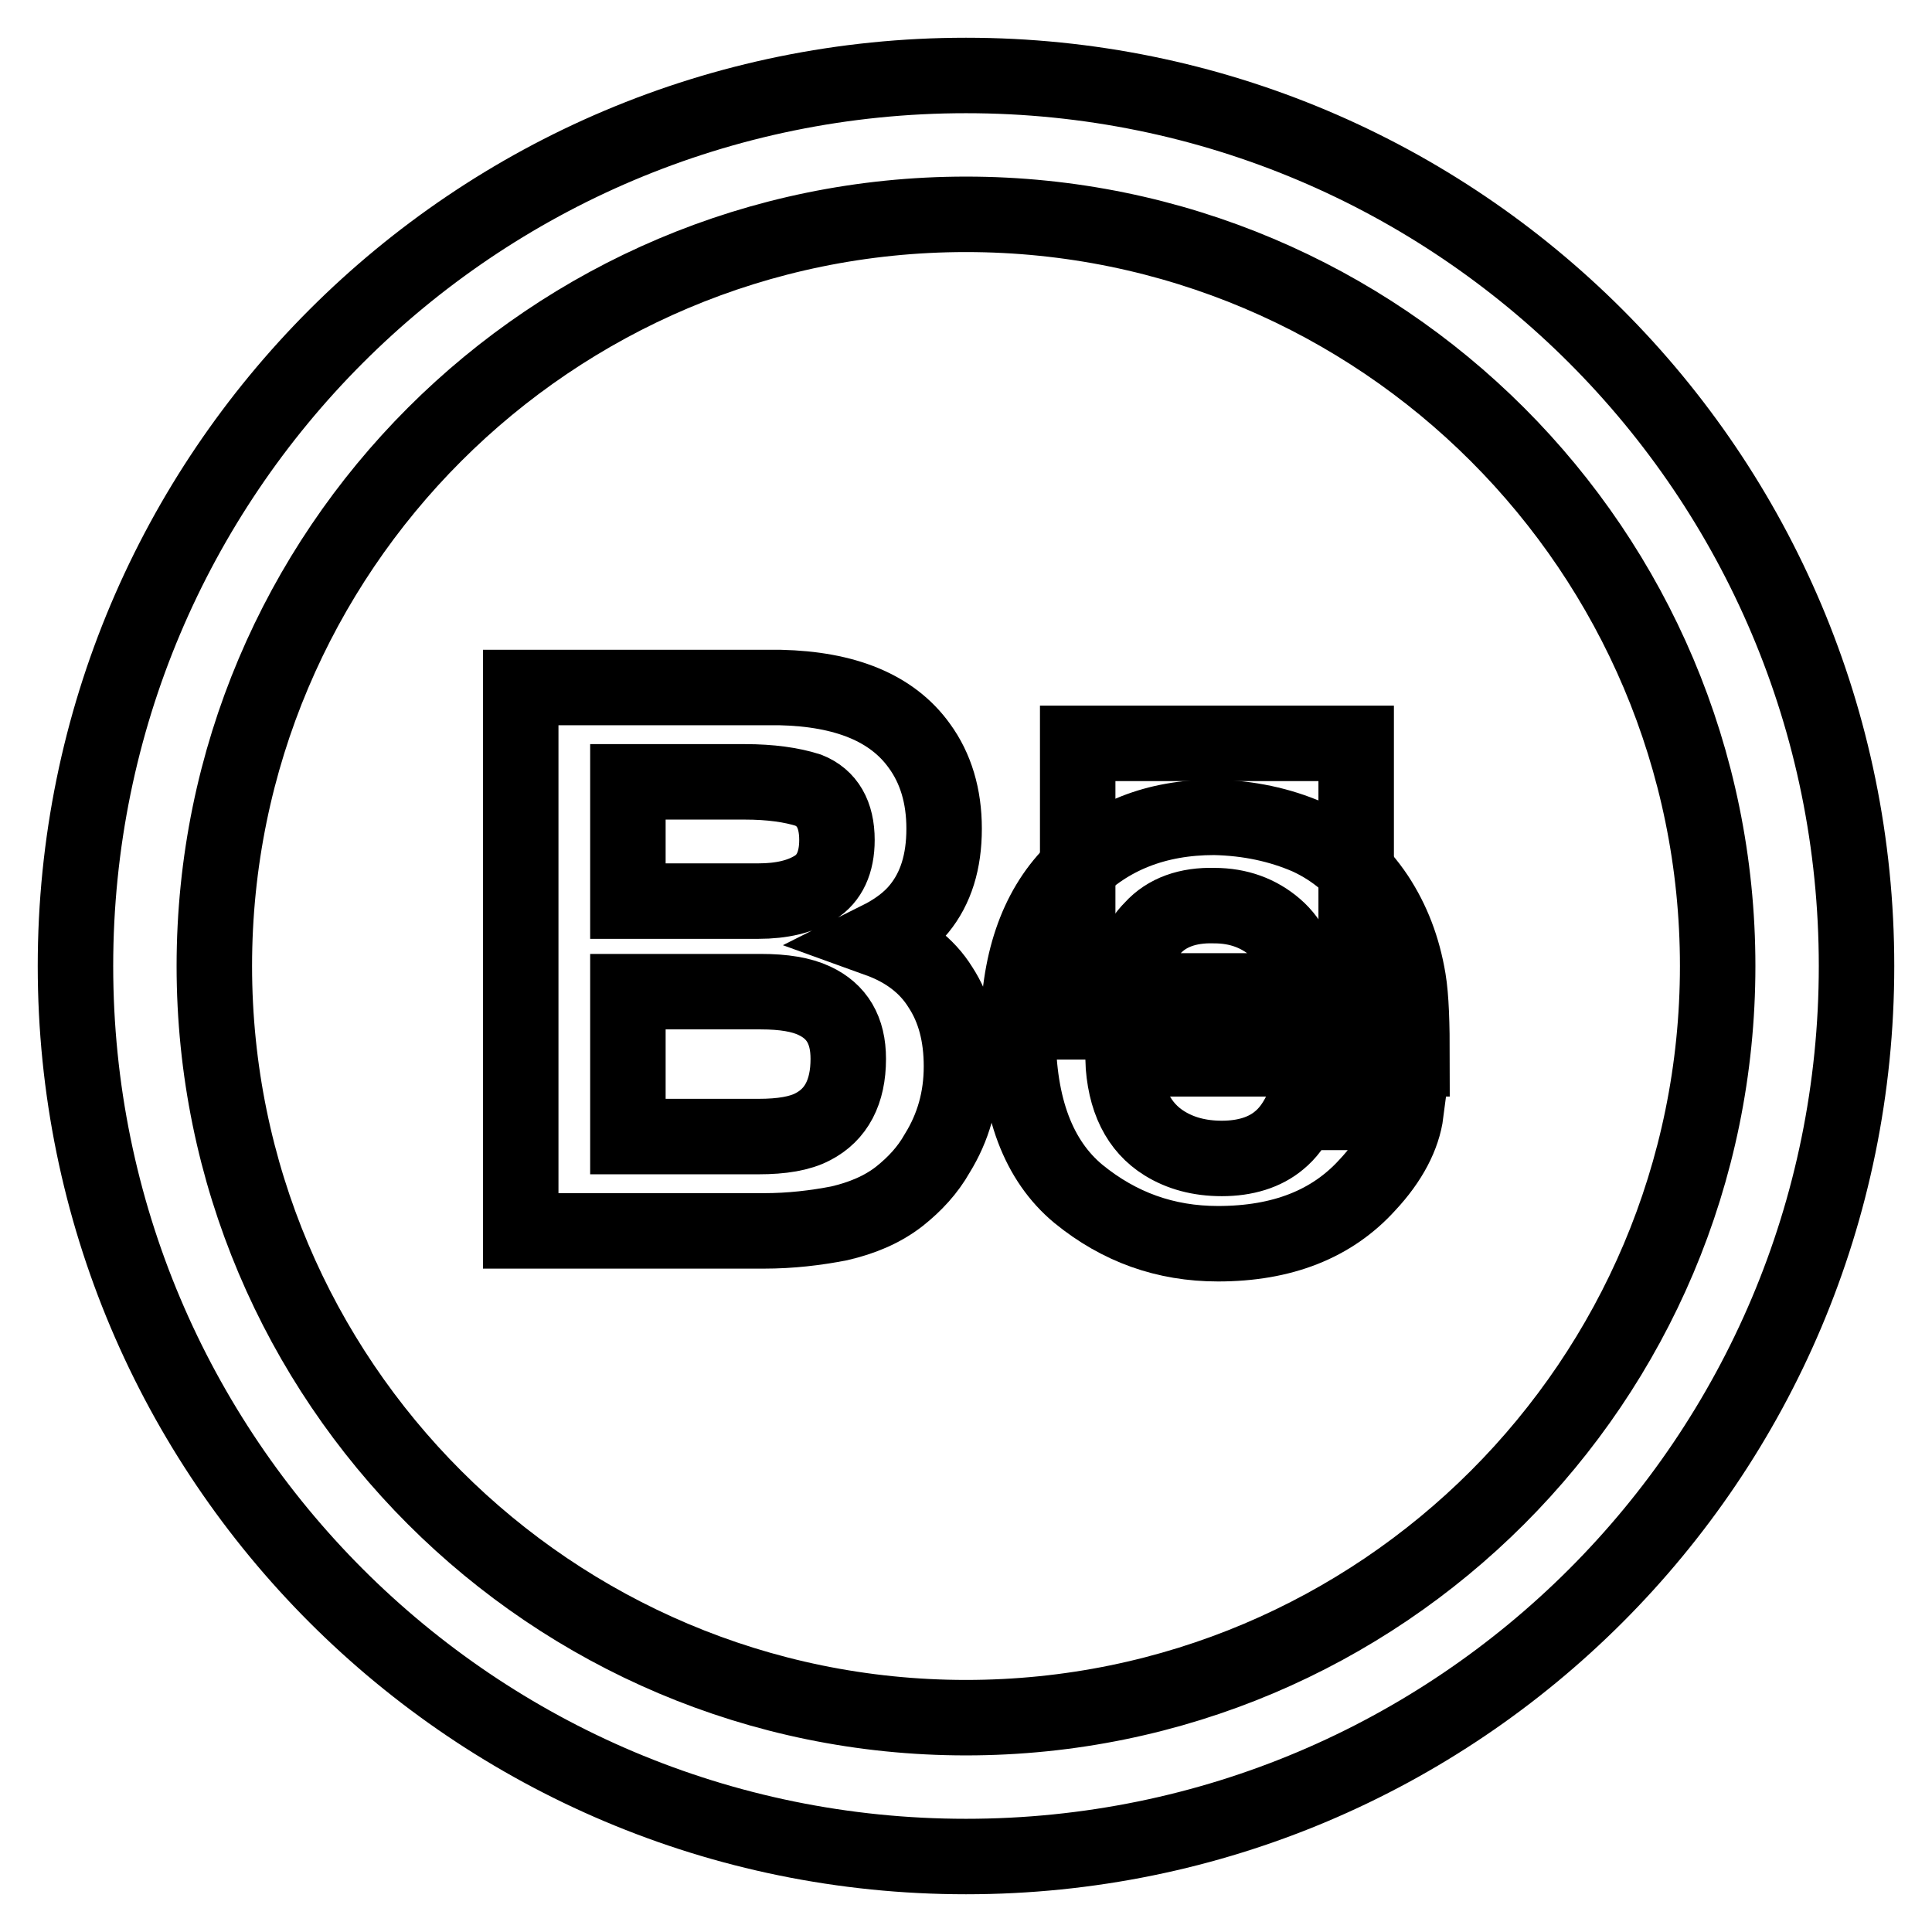
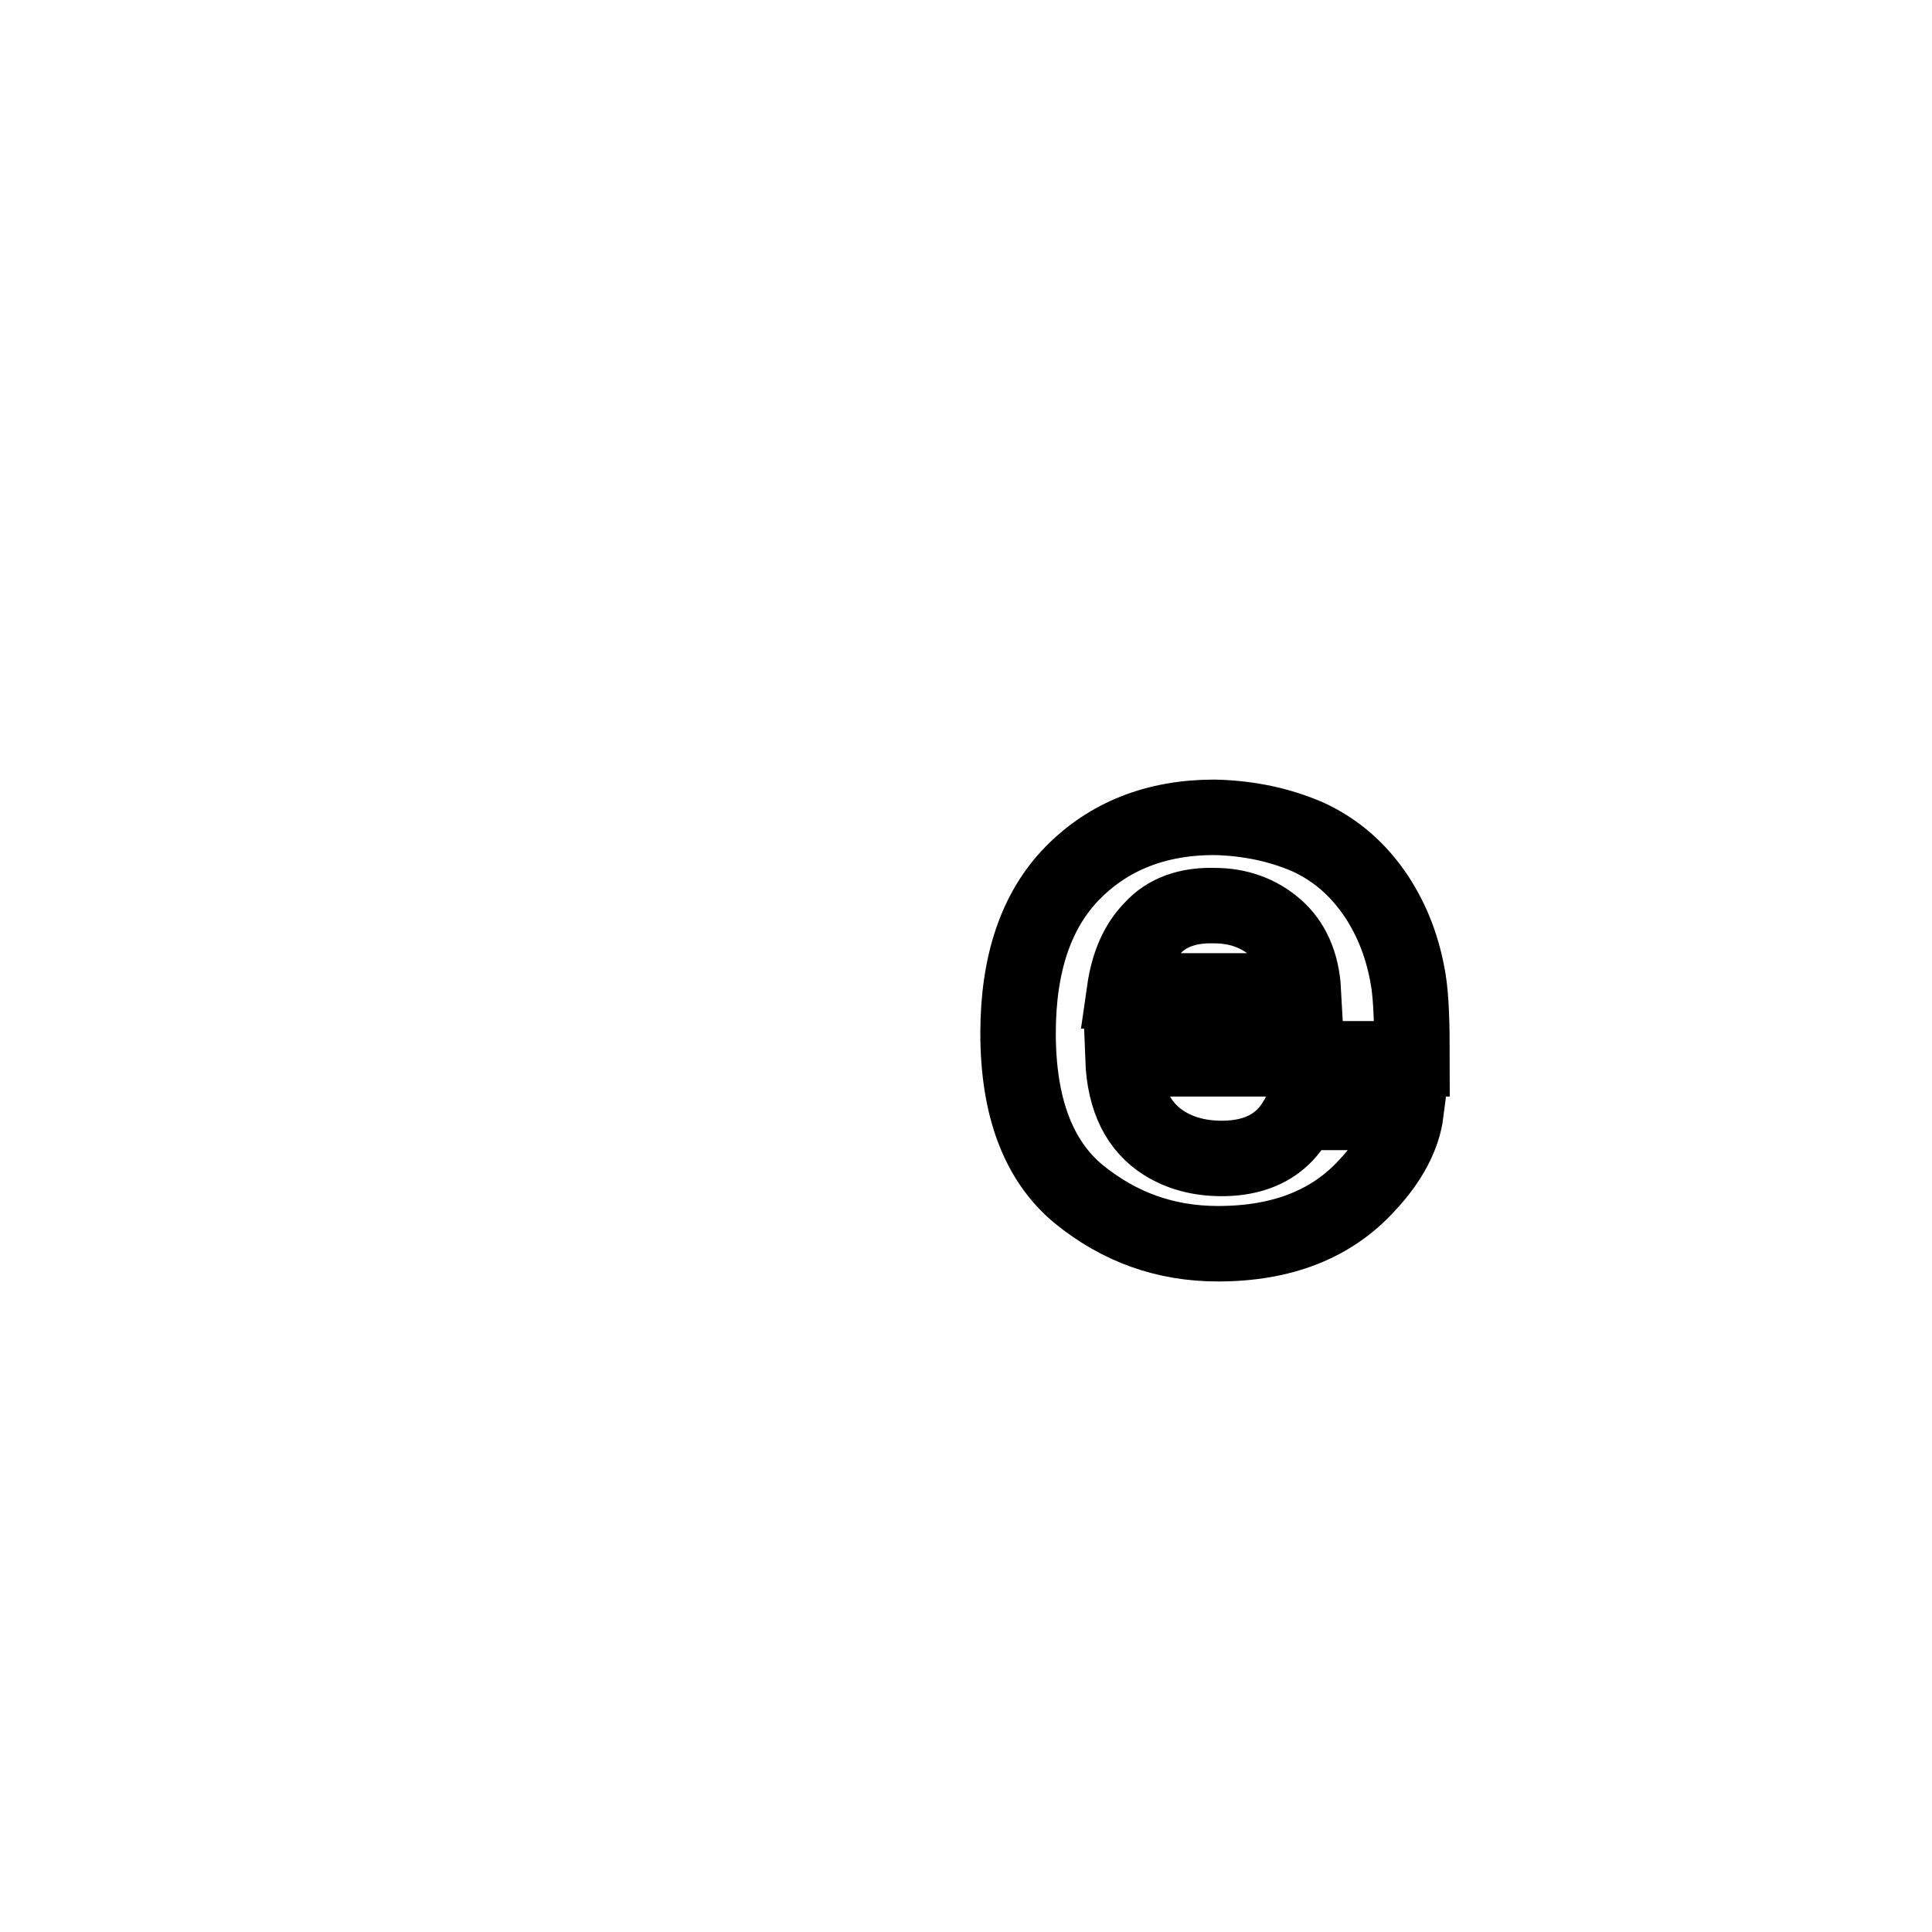
<svg xmlns="http://www.w3.org/2000/svg" version="1.1" x="0px" y="0px" viewBox="0 0 256 256" enable-background="new 0 0 256 256" xml:space="preserve">
  <g>
    <g>
      <g>
-         <path stroke-width="10" fill-opacity="0" stroke="#000000" d="M128,10C62.8,10,10,62.8,10,128c0,65.2,52.8,118,118,118c65.2,0,118-52.8,118-118C246,62.8,193.2,10,128,10z M128,227.6c-55,0-99.6-44.6-99.6-99.6S73,28.4,128,28.4S227.6,73,227.6,128S183,227.6,128,227.6z" />
        <g>
          <g>
-             <path stroke-width="10" fill-opacity="0" stroke="#000000" d="M121.8,98.8c2.2,3,3.3,6.7,3.3,11c0,4.4-1.1,7.9-3.3,10.6c-1.2,1.5-3,2.9-5.4,4.1c3.6,1.3,6.4,3.4,8.2,6.3c1.9,2.9,2.8,6.4,2.8,10.5c0,4.3-1.1,8.1-3.2,11.5c-1.3,2.3-3,4.1-5,5.7c-2.3,1.8-5,2.9-8,3.6c-3.1,0.6-6.4,1-10,1H69V91.1h34.4C112,91.3,118.2,93.8,121.8,98.8z M83.2,103.6v15.8h17.3c3.1,0,5.6-0.6,7.5-1.8c1.9-1.2,2.9-3.3,2.9-6.3c0-3.4-1.3-5.6-3.8-6.6c-2.2-0.7-5-1.1-8.4-1.1L83.2,103.6L83.2,103.6z M83.2,131.4v19.2h17.3c3.1,0,5.5-0.4,7.2-1.3c3.1-1.6,4.7-4.6,4.7-9c0-3.8-1.5-6.3-4.5-7.7c-1.7-0.8-4-1.2-7.1-1.2H83.2z" />
            <path stroke-width="10" fill-opacity="0" stroke="#000000" d="M173.3,110.9c3.7,1.7,6.7,4.3,9.1,7.9c2.1,3.2,3.5,6.8,4.2,11c0.4,2.4,0.5,5.9,0.5,10.5h-38.3c0.2,5.4,2.1,9.1,5.5,11.2c2.1,1.3,4.6,2,7.6,2c3.1,0,5.7-0.8,7.6-2.4c1.1-0.9,2-2.1,2.8-3.7h14c-0.4,3.1-2.1,6.4-5.1,9.6c-4.7,5.2-11.3,7.8-19.8,7.8c-7,0-13.1-2.2-18.5-6.6c-5.3-4.4-8-11.5-8-21.3c0-9.2,2.4-16.3,7.2-21.2c4.8-4.9,11.1-7.4,18.8-7.4C165.5,108.4,169.6,109.3,173.3,110.9z M152.7,123c-2,2-3.2,4.8-3.7,8.3h23.7c-0.2-3.7-1.5-6.5-3.7-8.4c-2.2-1.9-4.9-2.9-8.1-2.9C157.4,119.9,154.6,120.9,152.7,123z" />
          </g>
-           <path stroke-width="10" fill-opacity="0" stroke="#000000" d="M142.8 98.5h36.9v36.9h-36.9z" />
        </g>
      </g>
    </g>
  </g>
</svg>